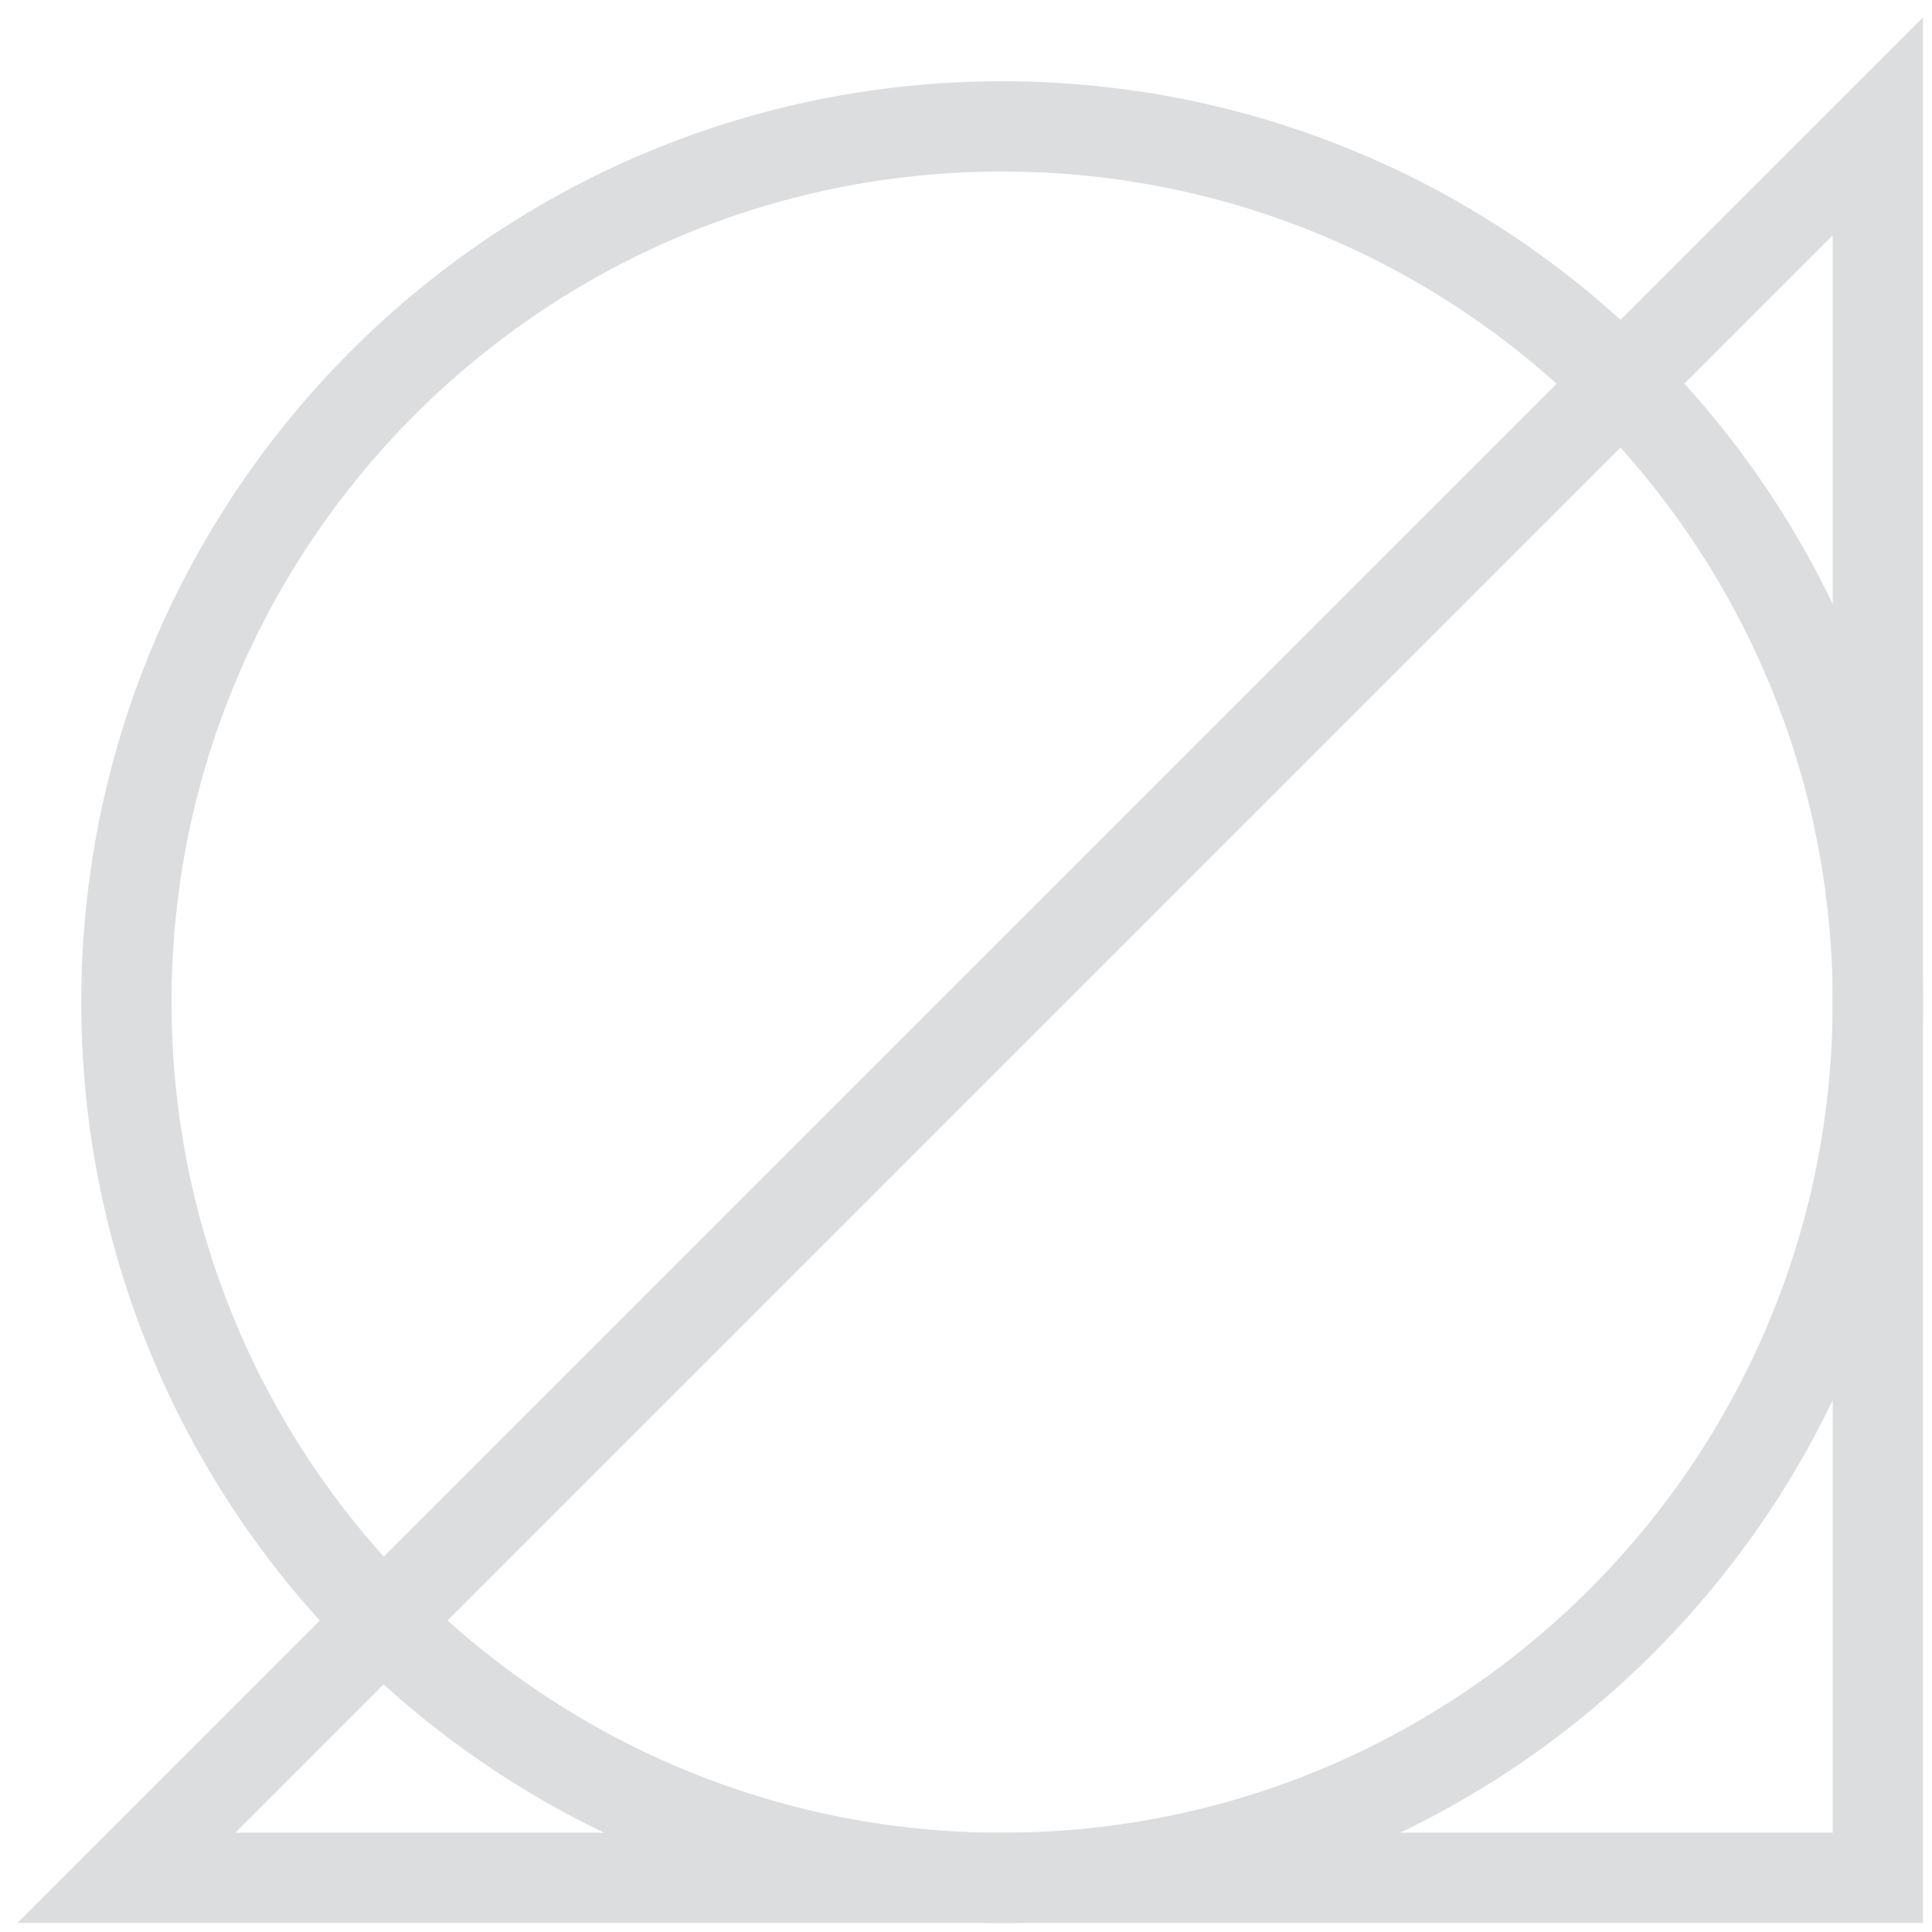
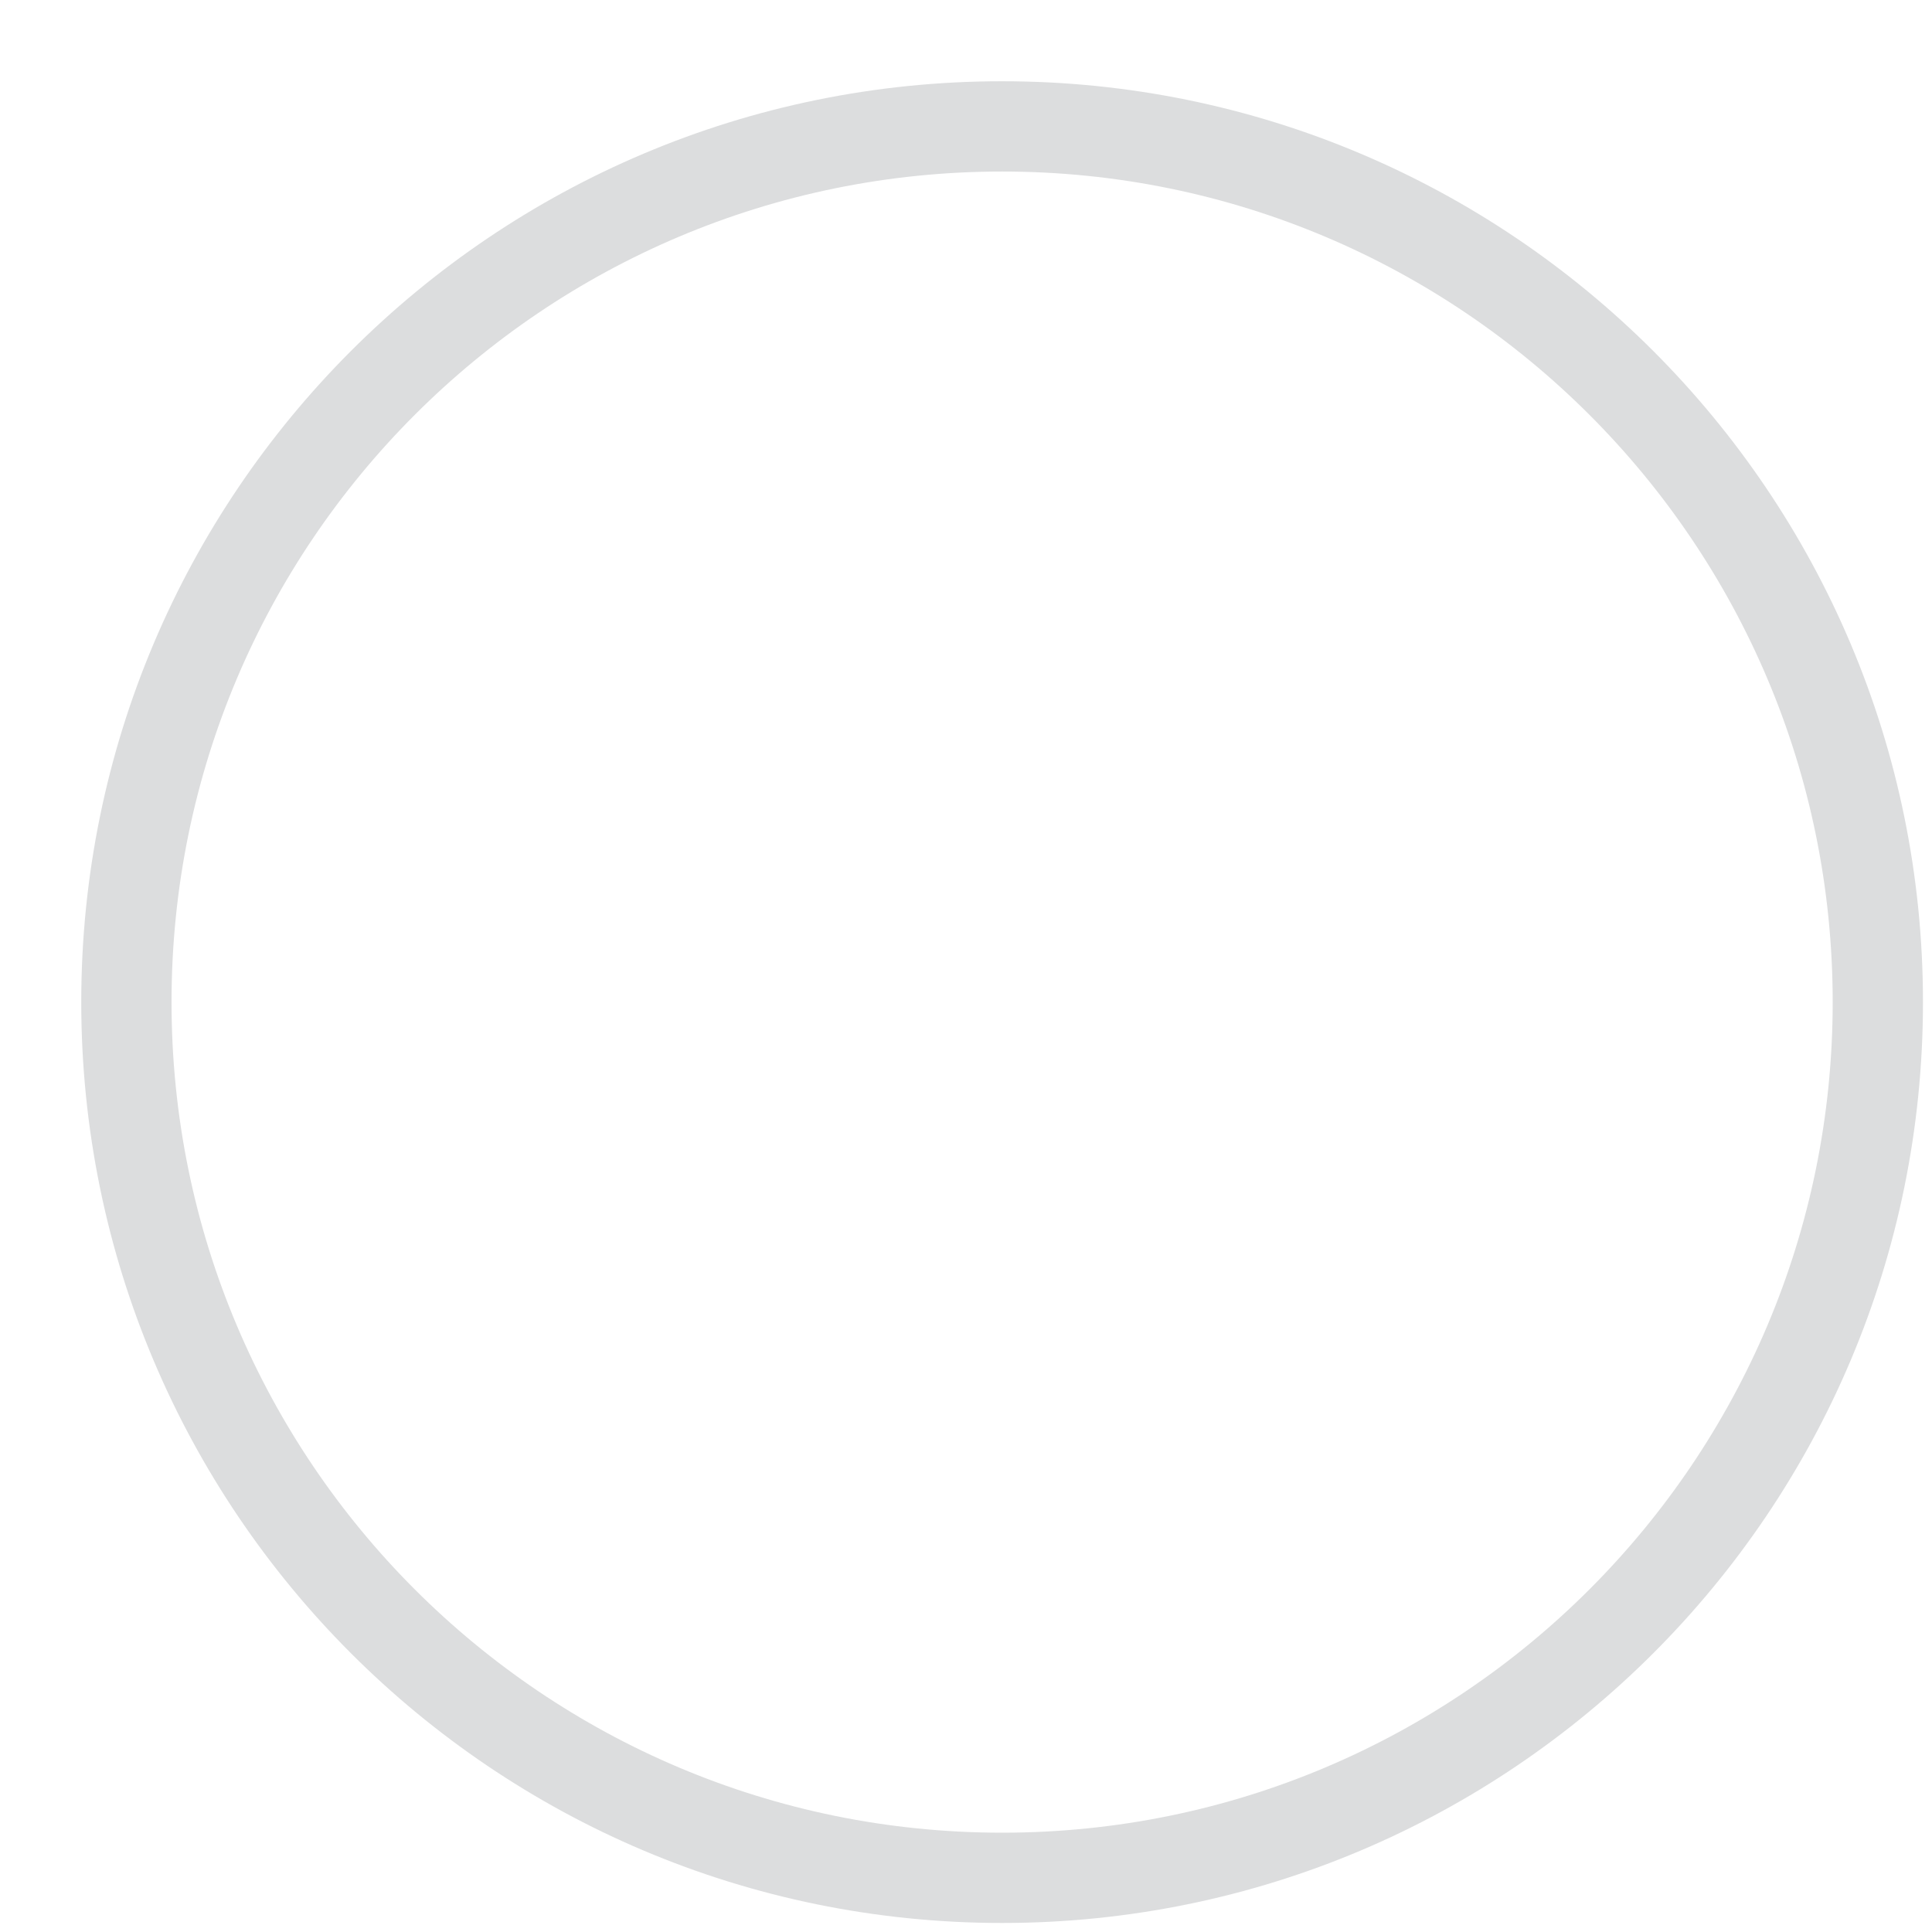
<svg xmlns="http://www.w3.org/2000/svg" width="107" height="107" viewBox="0 0 107 107" fill="none">
-   <path d="M104 104H7L104 7V104Z" stroke="#DCDDDE" stroke-width="5" stroke-miterlimit="10" />
  <path d="M55.5 104C82.286 104 104 82.286 104 55.5C104 28.714 82.286 7 55.5 7C28.714 7 7 28.714 7 55.5C7 82.286 28.714 104 55.5 104Z" stroke="#DCDDDE" stroke-width="5" stroke-miterlimit="10" />
</svg>